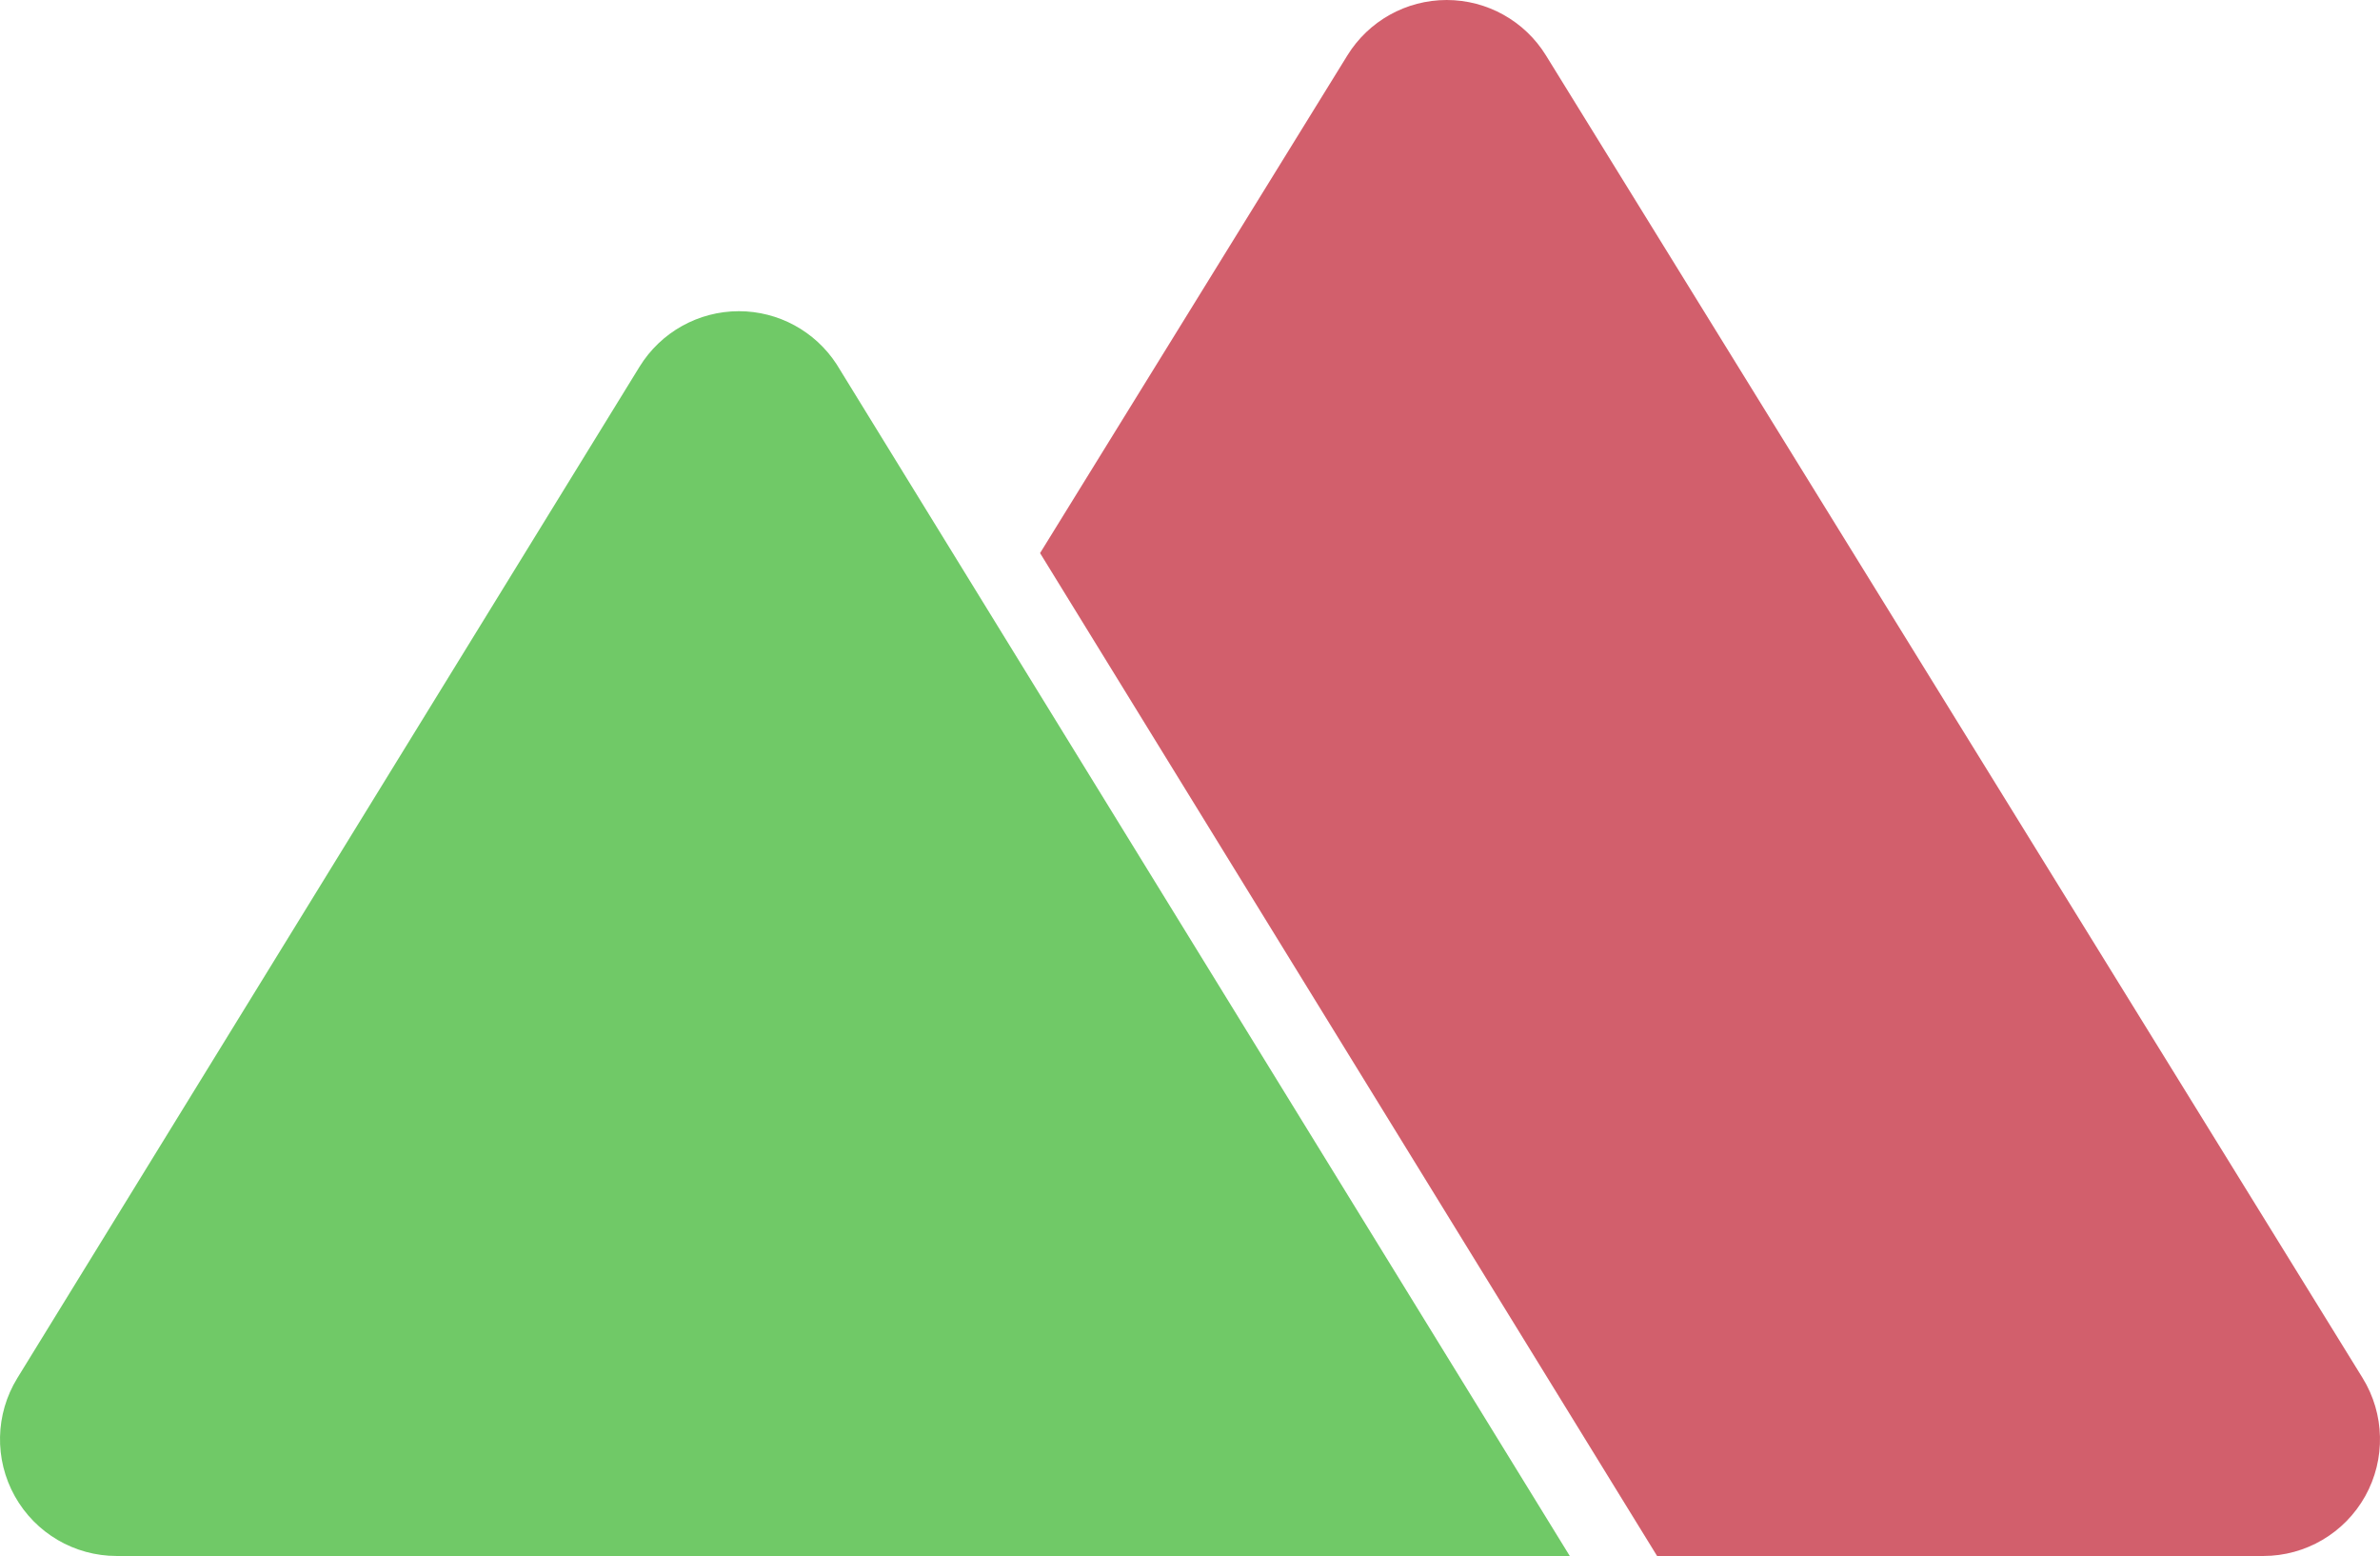
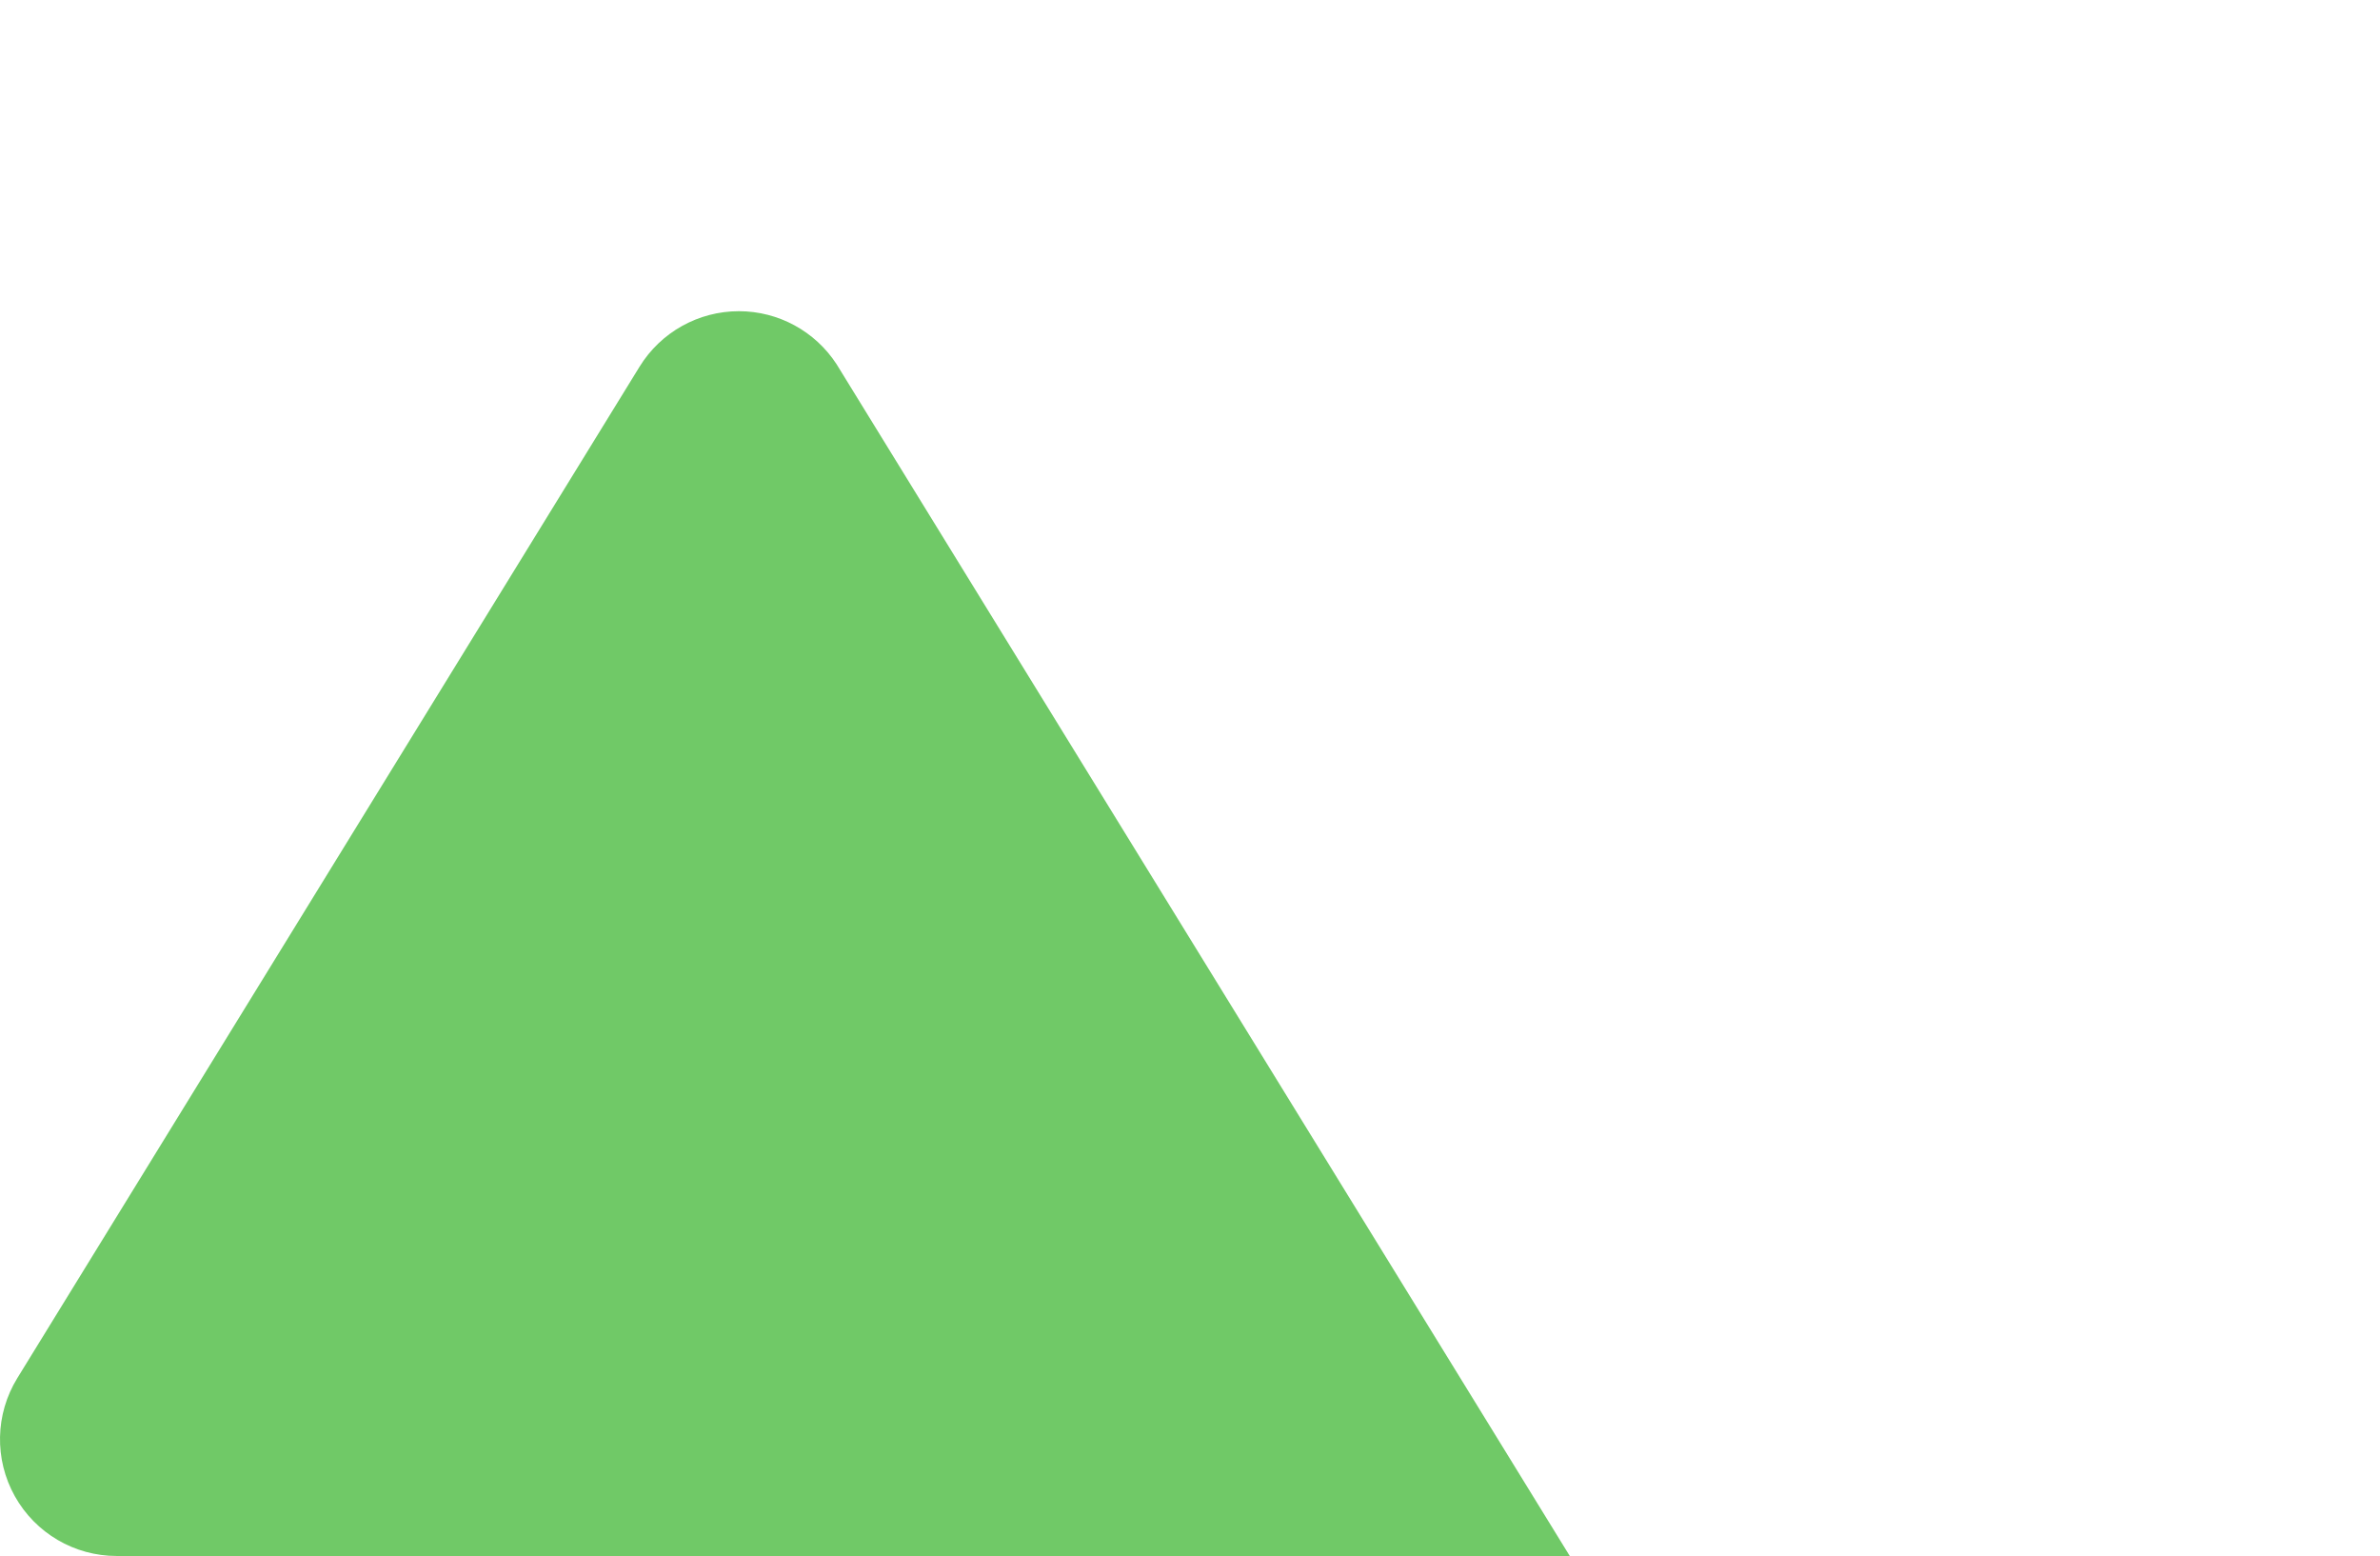
<svg xmlns="http://www.w3.org/2000/svg" xmlns:ns1="http://www.inkscape.org/namespaces/inkscape" xmlns:ns2="http://sodipodi.sourceforge.net/DTD/sodipodi-0.dtd" ns1:export-ydpi="96" ns1:export-xdpi="96" ns1:export-filename="C:\Users\damia\Dropbox (Personal)\Divisor\Divisor Product\Project WAY\Marketing\Logo\V3\logo3 v1.png" version="1.1" id="Layer_1" x="0px" y="0px" viewBox="0 0 306 200" xml:space="preserve" ns2:docname="logo3 v1.svg" ns1:version="1.0 (4035a4fb49, 2020-05-01)" width="306" height="200">
  <defs id="defs38">
	
	
</defs>
  <ns2:namedview ns1:document-rotation="0" pagecolor="#ffffff" bordercolor="#666666" borderopacity="1" objecttolerance="10" gridtolerance="10" guidetolerance="10" ns1:pageopacity="0" ns1:pageshadow="2" ns1:window-width="1920" ns1:window-height="1018" id="namedview36" showgrid="false" ns1:zoom="2.066673" ns1:cx="140.9993" ns1:cy="99.999496" ns1:window-x="-1926" ns1:window-y="-6" ns1:window-maximized="1" ns1:current-layer="Layer_1" />
-   <path d="m 213.055,200 h 77.945 c 5.437,0 10.451,-2.944 13.1,-7.694 2.649,-4.75 2.52,-10.562 -0.338,-15.188 l -105,-170 C 196.029,2.693 191.199,0 186,0 c -5.201,0 -10.029,2.693 -12.763,7.118 l -39.513,63.974 75.26,122.297 z" id="XMLID_341_" style="fill:#d25f6c;fill-opacity:1" />
  <path d="m 15,200 h 160 c 0.006,0 0.014,0 0.019,0 h 26.809 L 107.565,46.822 C 104.804,42.577 100.082,40 95,40 c -5.209,0 -10.045,2.702 -12.775,7.139 l -80,130 c -2.848,4.628 -2.97,10.435 -0.318,15.178 2.65,4.744 7.659,7.683 13.093,7.683 z" id="XMLID_348_" style="fill:#70c967;fill-opacity:1" />
  <g id="g5" transform="translate(-24,-65)">
</g>
  <g id="g7" transform="translate(-24,-65)">
</g>
  <g id="g9" transform="translate(-24,-65)">
</g>
  <g id="g11" transform="translate(-24,-65)">
</g>
  <g id="g13" transform="translate(-24,-65)">
</g>
  <g id="g15" transform="translate(-24,-65)">
</g>
  <g id="g17" transform="translate(-24,-65)">
</g>
  <g id="g19" transform="translate(-24,-65)">
</g>
  <g id="g21" transform="translate(-24,-65)">
</g>
  <g id="g23" transform="translate(-24,-65)">
</g>
  <g id="g25" transform="translate(-24,-65)">
</g>
  <g id="g27" transform="translate(-24,-65)">
</g>
  <g id="g29" transform="translate(-24,-65)">
</g>
  <g id="g31" transform="translate(-24,-65)">
</g>
  <g id="g33" transform="translate(-24,-65)">
</g>
</svg>